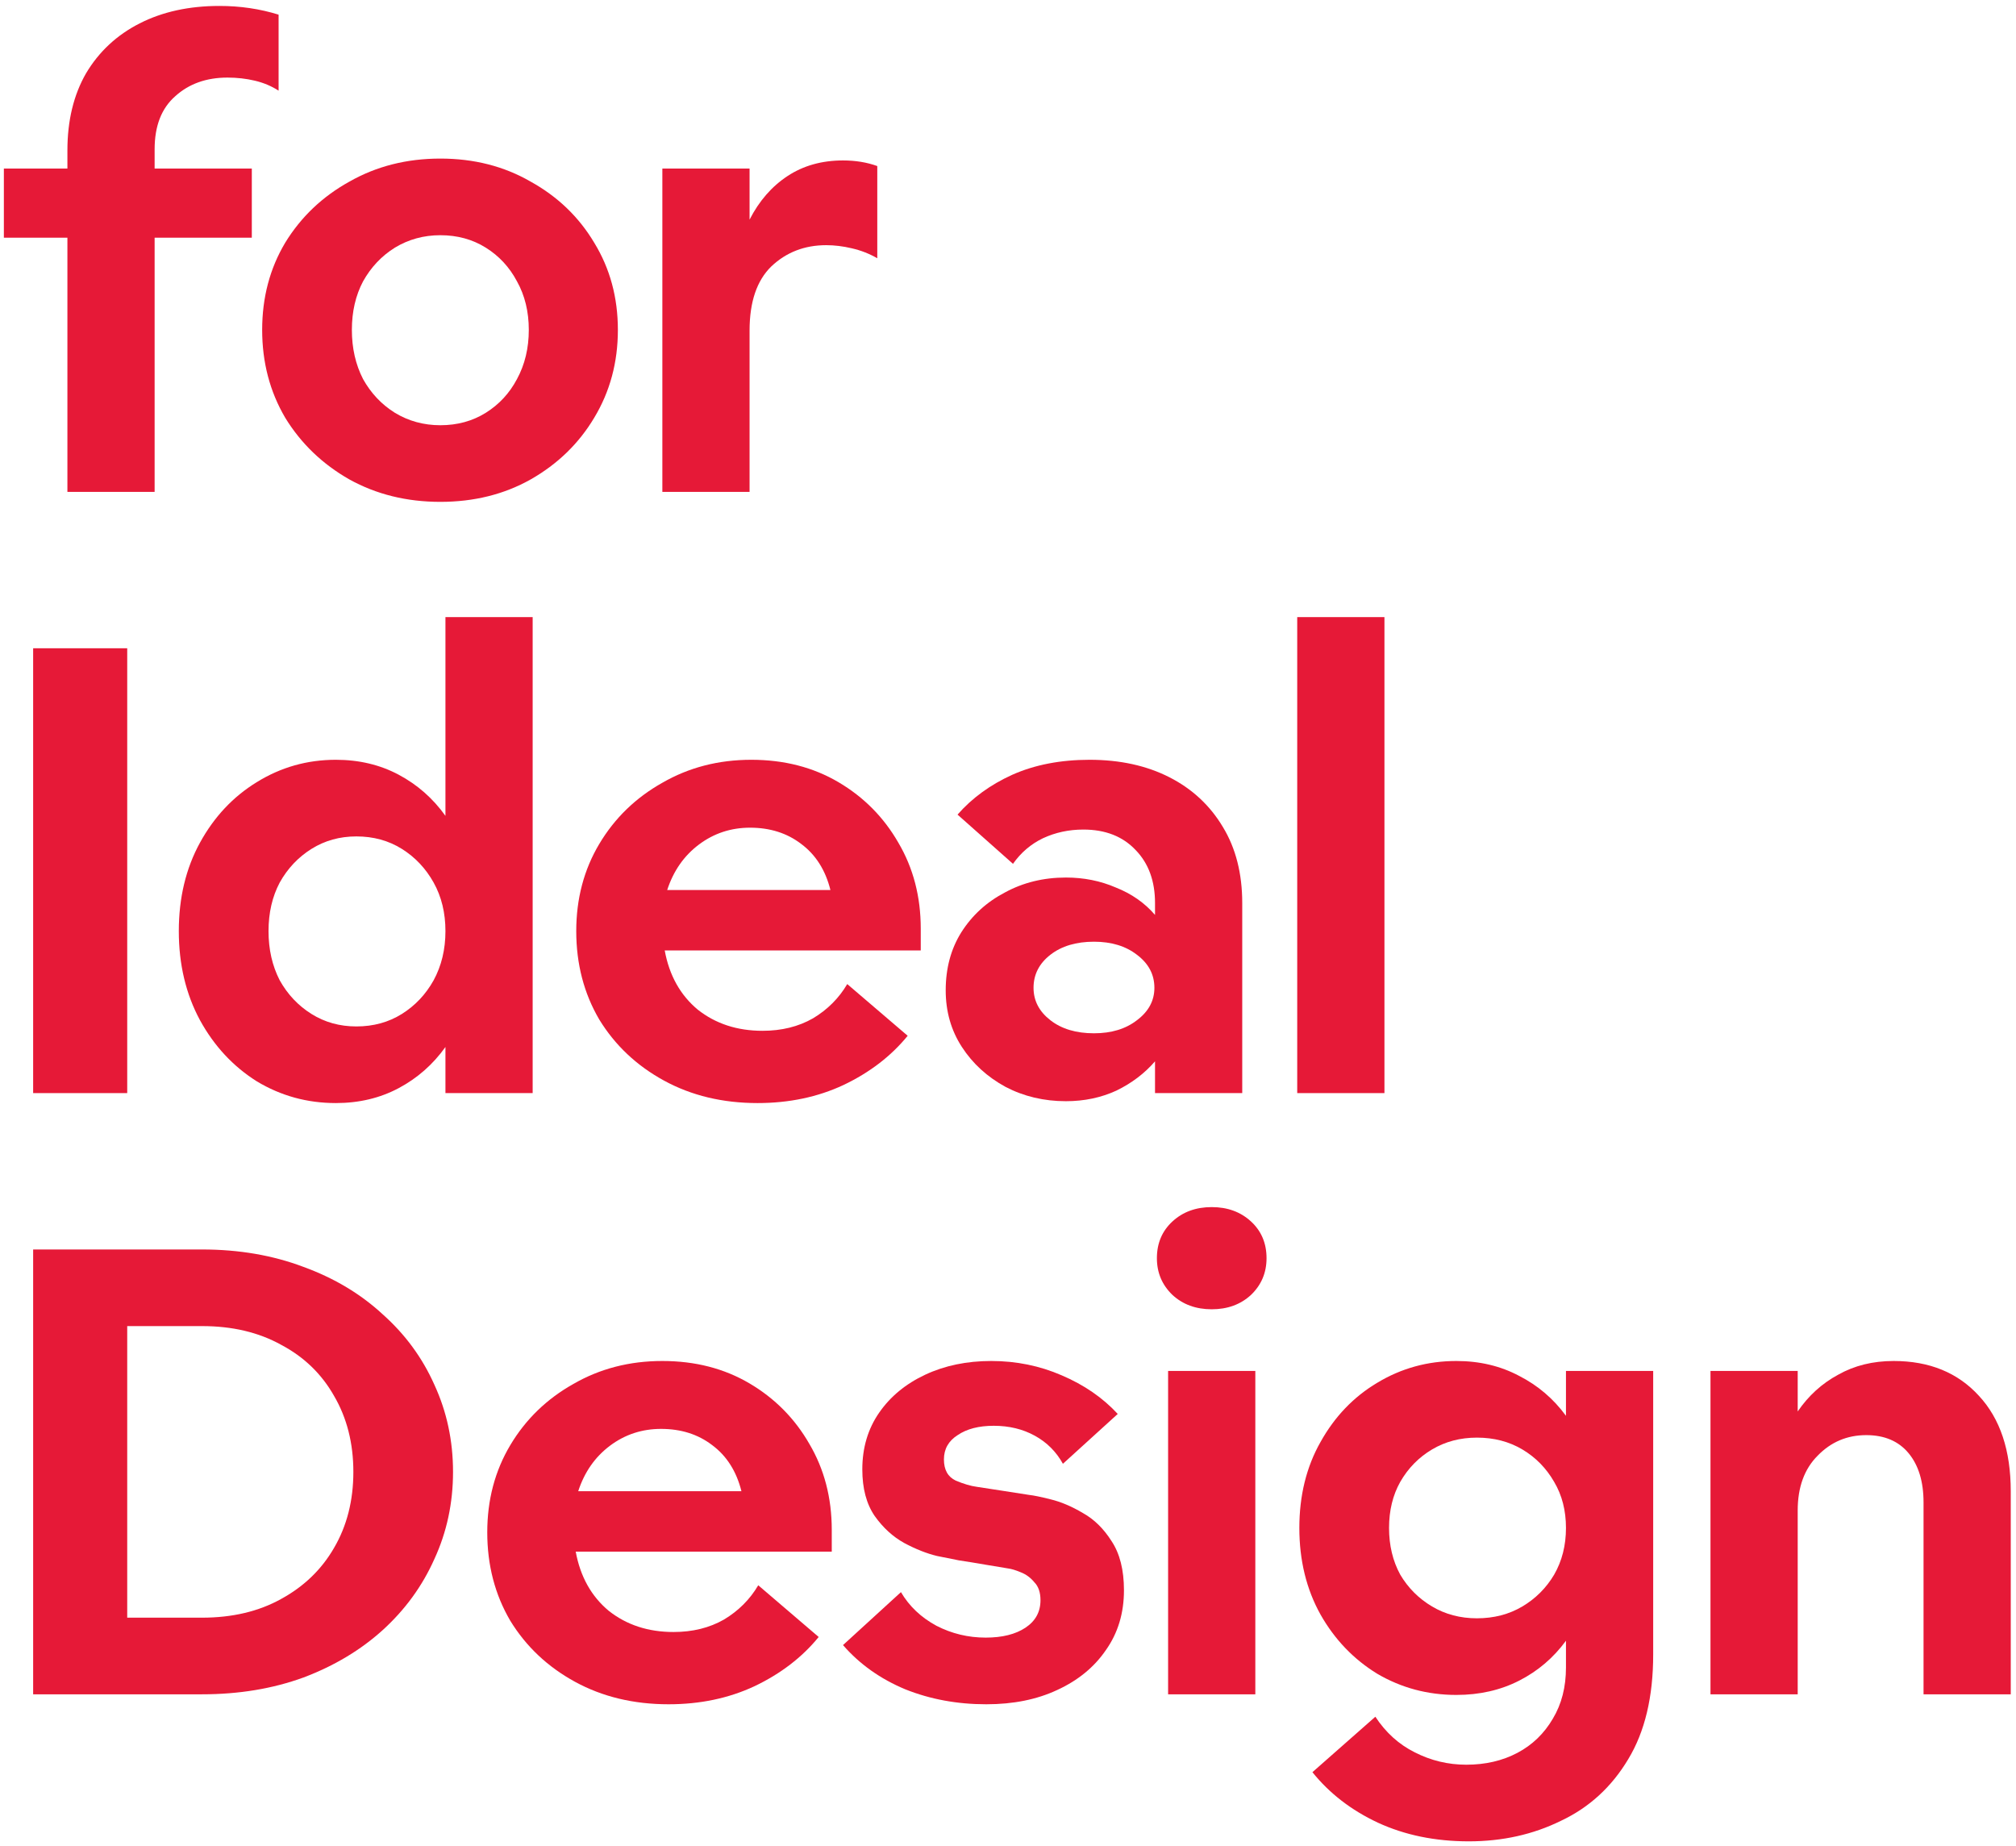
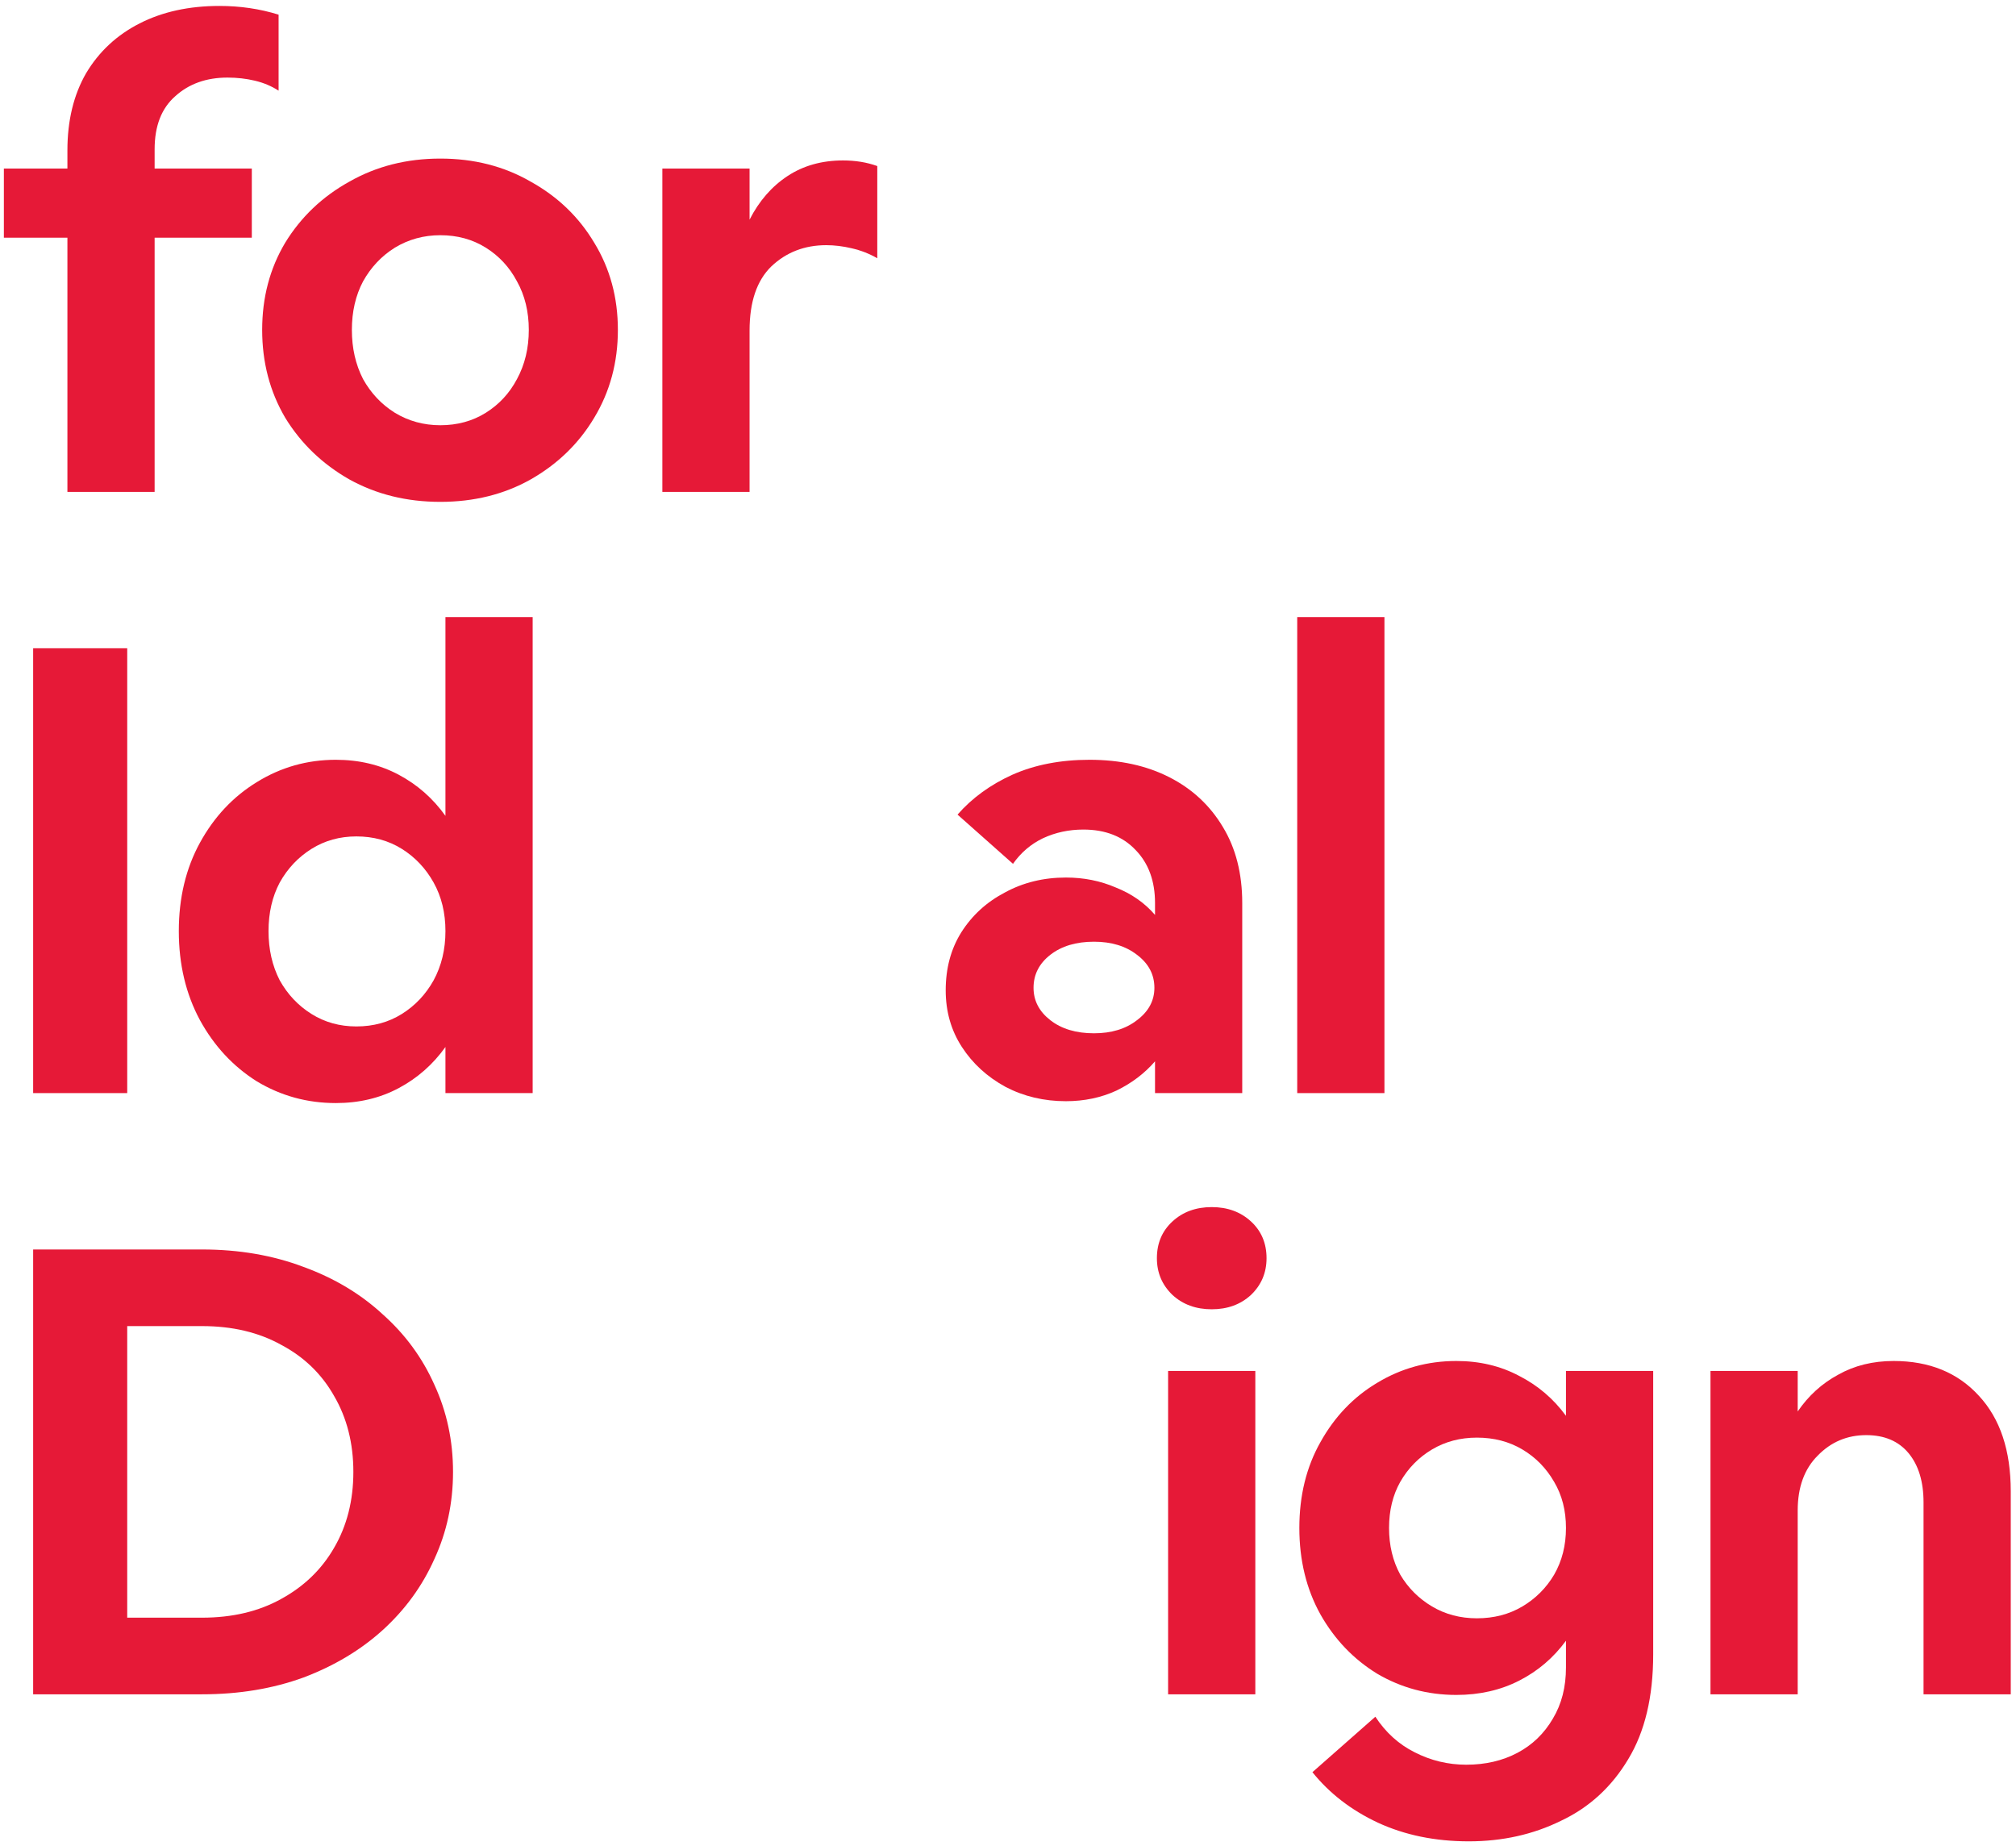
<svg xmlns="http://www.w3.org/2000/svg" width="332" height="304" viewBox="0 0 332 304" fill="none">
  <path d="M281.687 225.754H296.05V232.423C297.828 229.824 300.051 227.806 302.718 226.37C305.385 224.865 308.429 224.113 311.849 224.113C317.731 224.113 322.416 226.028 325.904 229.858C329.392 233.62 331.136 238.852 331.136 245.555V279H316.773V247.401C316.773 243.982 315.953 241.28 314.311 239.297C312.67 237.313 310.344 236.321 307.335 236.321C304.189 236.321 301.521 237.45 299.332 239.707C297.144 241.896 296.05 244.905 296.05 248.735V279H281.687V225.754Z" fill="#E61937" />
  <path d="M272.251 272.434C272.251 279.41 270.883 285.155 268.148 289.67C265.412 294.252 261.718 297.638 257.067 299.826C252.485 302.083 247.424 303.212 241.884 303.212C236.344 303.212 231.351 302.186 226.905 300.134C222.528 298.082 218.937 295.312 216.133 291.824L226.495 282.693C228.205 285.292 230.359 287.242 232.958 288.541C235.626 289.909 238.464 290.593 241.473 290.593C244.62 290.593 247.424 289.943 249.886 288.644C252.348 287.344 254.297 285.463 255.734 283.001C257.17 280.607 257.888 277.803 257.888 274.588V270.177C255.836 272.981 253.272 275.17 250.194 276.743C247.116 278.316 243.662 279.103 239.832 279.103C235.113 279.103 230.77 277.94 226.803 275.614C222.904 273.221 219.792 269.972 217.467 265.868C215.141 261.696 213.979 256.942 213.979 251.608C213.979 246.273 215.141 241.554 217.467 237.45C219.792 233.278 222.904 230.029 226.803 227.704C230.77 225.31 235.113 224.113 239.832 224.113C243.662 224.113 247.116 224.934 250.194 226.575C253.272 228.148 255.836 230.337 257.888 233.141V225.754H272.251V272.434ZM255.939 244.016C254.639 241.759 252.895 239.98 250.707 238.681C248.518 237.381 246.022 236.732 243.217 236.732C240.482 236.732 238.019 237.381 235.831 238.681C233.642 239.98 231.898 241.759 230.599 244.016C229.367 246.204 228.752 248.735 228.752 251.608C228.752 254.48 229.367 257.045 230.599 259.302C231.898 261.491 233.642 263.235 235.831 264.534C238.019 265.834 240.482 266.484 243.217 266.484C246.022 266.484 248.518 265.834 250.707 264.534C252.895 263.235 254.639 261.491 255.939 259.302C257.238 257.045 257.888 254.48 257.888 251.608C257.888 248.735 257.238 246.204 255.939 244.016Z" fill="#E61937" />
  <path d="M192.367 225.754H206.73V279H192.367V225.754ZM206.012 213.238C204.302 214.811 202.148 215.598 199.549 215.598C196.95 215.598 194.795 214.811 193.085 213.238C191.375 211.597 190.521 209.579 190.521 207.185C190.521 204.723 191.375 202.705 193.085 201.132C194.795 199.559 196.95 198.772 199.549 198.772C202.148 198.772 204.302 199.559 206.012 201.132C207.722 202.705 208.577 204.723 208.577 207.185C208.577 209.579 207.722 211.597 206.012 213.238Z" fill="#E61937" />
-   <path d="M148.369 262.175C149.737 264.5 151.686 266.347 154.217 267.715C156.748 269.014 159.449 269.664 162.322 269.664C165.058 269.664 167.246 269.117 168.888 268.023C170.529 266.928 171.35 265.423 171.35 263.508C171.35 262.209 171.008 261.217 170.324 260.533C169.709 259.781 168.956 259.234 168.067 258.892C167.246 258.55 166.562 258.345 166.015 258.276C165.126 258.139 163.895 257.934 162.322 257.661C160.749 257.387 159.278 257.148 157.91 256.942C157.226 256.806 156.03 256.566 154.32 256.224C152.61 255.814 150.797 255.096 148.882 254.07C147.036 253.044 145.428 251.573 144.06 249.658C142.692 247.675 142.008 245.11 142.008 241.964C142.008 238.407 142.932 235.295 144.779 232.628C146.625 229.961 149.156 227.875 152.37 226.37C155.585 224.865 159.21 224.113 163.245 224.113C167.349 224.113 171.213 224.899 174.838 226.472C178.532 228.046 181.609 230.166 184.072 232.833L175.043 241.041C173.949 239.057 172.41 237.518 170.427 236.424C168.443 235.33 166.186 234.782 163.656 234.782C161.193 234.782 159.21 235.295 157.705 236.321C156.2 237.279 155.448 238.613 155.448 240.322C155.448 242.032 156.098 243.195 157.397 243.811C158.697 244.358 159.86 244.7 160.886 244.837C161.843 244.973 163.177 245.179 164.887 245.452C166.665 245.726 168.204 245.965 169.503 246.17C170.187 246.239 171.35 246.478 172.992 246.888C174.701 247.299 176.48 248.051 178.326 249.145C180.173 250.171 181.746 251.71 183.046 253.762C184.414 255.814 185.097 258.516 185.097 261.867C185.097 265.629 184.106 268.912 182.122 271.716C180.207 274.52 177.54 276.709 174.12 278.282C170.769 279.855 166.87 280.641 162.424 280.641C157.637 280.641 153.191 279.821 149.087 278.179C144.984 276.469 141.564 274.041 138.828 270.895L148.369 262.175Z" fill="#E61937" />
-   <path d="M84.039 266.894C81.508 262.585 80.243 257.729 80.243 252.326C80.243 246.991 81.508 242.203 84.039 237.963C86.57 233.722 90.024 230.371 94.401 227.909C98.778 225.378 103.669 224.113 109.072 224.113C114.475 224.113 119.263 225.344 123.435 227.806C127.607 230.268 130.89 233.586 133.284 237.758C135.746 241.93 136.977 246.649 136.977 251.915V255.506H94.811C95.564 259.61 97.376 262.859 100.249 265.252C103.19 267.578 106.746 268.741 110.918 268.741C114.065 268.741 116.835 268.057 119.228 266.689C121.622 265.252 123.503 263.372 124.871 261.046L134.823 269.561C132.087 272.913 128.564 275.614 124.255 277.666C120.015 279.65 115.296 280.641 110.098 280.641C104.352 280.641 99.223 279.41 94.709 276.948C90.195 274.486 86.638 271.134 84.039 266.894ZM95.222 245.555H122.101C121.28 242.272 119.673 239.741 117.279 237.963C114.954 236.185 112.15 235.295 108.867 235.295C105.72 235.295 102.916 236.219 100.454 238.065C97.992 239.912 96.248 242.409 95.222 245.555Z" fill="#E61937" />
  <path d="M5.459 205.749H33.262C39.349 205.749 44.923 206.706 49.984 208.621C55.045 210.468 59.389 213.067 63.014 216.418C66.707 219.701 69.545 223.565 71.529 228.011C73.581 232.457 74.606 237.245 74.606 242.374C74.606 247.504 73.581 252.291 71.529 256.737C69.545 261.183 66.707 265.081 63.014 268.433C59.389 271.716 55.045 274.315 49.984 276.23C44.923 278.076 39.349 279 33.262 279H5.459V205.749ZM33.262 266.381C38.255 266.381 42.598 265.355 46.291 263.303C50.053 261.251 52.959 258.447 55.011 254.89C57.132 251.266 58.192 247.093 58.192 242.374C58.192 237.655 57.132 233.483 55.011 229.858C52.959 226.233 50.053 223.429 46.291 221.445C42.598 219.393 38.255 218.367 33.262 218.367H20.951V266.381H33.262Z" fill="#E61937" />
  <path d="M213.63 101.619H227.993V180H213.63V101.619Z" fill="#E61937" />
  <path d="M204.575 180H190.212V174.768C188.502 176.751 186.382 178.358 183.851 179.59C181.321 180.752 178.551 181.334 175.541 181.334C171.916 181.334 168.599 180.547 165.59 178.974C162.58 177.333 160.186 175.144 158.408 172.408C156.63 169.672 155.741 166.56 155.741 163.072C155.741 159.447 156.596 156.267 158.306 153.531C160.084 150.727 162.478 148.538 165.487 146.965C168.496 145.324 171.848 144.503 175.541 144.503C178.482 144.503 181.218 145.05 183.749 146.144C186.348 147.17 188.502 148.675 190.212 150.658V148.709C190.212 145.084 189.152 142.177 187.032 139.989C184.911 137.732 182.039 136.603 178.414 136.603C176.02 136.603 173.797 137.082 171.745 138.039C169.762 138.997 168.12 140.399 166.821 142.246L157.69 134.141C160.084 131.405 163.093 129.217 166.718 127.575C170.411 125.934 174.652 125.113 179.44 125.113C184.432 125.113 188.81 126.07 192.572 127.985C196.333 129.9 199.274 132.636 201.395 136.193C203.515 139.681 204.575 143.853 204.575 148.709V180ZM172.976 157.224C171.13 158.661 170.206 160.473 170.206 162.662C170.206 164.782 171.13 166.56 172.976 167.997C174.823 169.433 177.217 170.151 180.158 170.151C183.03 170.151 185.39 169.433 187.237 167.997C189.152 166.56 190.109 164.782 190.109 162.662C190.109 160.473 189.152 158.661 187.237 157.224C185.39 155.788 183.03 155.07 180.158 155.07C177.217 155.07 174.823 155.788 172.976 157.224Z" fill="#E61937" />
-   <path d="M98.694 167.894C96.164 163.585 94.898 158.729 94.898 153.326C94.898 147.991 96.164 143.203 98.694 138.963C101.225 134.722 104.679 131.371 109.056 128.909C113.434 126.378 118.324 125.113 123.727 125.113C129.13 125.113 133.918 126.344 138.09 128.806C142.262 131.268 145.545 134.586 147.939 138.758C150.401 142.93 151.632 147.649 151.632 152.915V156.506H109.467C110.219 160.61 112.031 163.859 114.904 166.252C117.845 168.578 121.402 169.741 125.574 169.741C128.72 169.741 131.49 169.057 133.884 167.689C136.278 166.252 138.158 164.372 139.526 162.046L149.478 170.561C146.742 173.913 143.22 176.614 138.911 178.666C134.67 180.65 129.951 181.641 124.753 181.641C119.008 181.641 113.878 180.41 109.364 177.948C104.85 175.486 101.293 172.134 98.694 167.894ZM109.877 146.555H136.756C135.936 143.272 134.328 140.741 131.934 138.963C129.609 137.185 126.805 136.295 123.522 136.295C120.376 136.295 117.571 137.219 115.109 139.065C112.647 140.912 110.903 143.409 109.877 146.555Z" fill="#E61937" />
  <path d="M87.72 180H73.357V172.408C71.305 175.281 68.74 177.538 65.662 179.179C62.585 180.821 59.131 181.641 55.301 181.641C50.581 181.641 46.238 180.445 42.271 178.051C38.373 175.589 35.261 172.237 32.935 167.997C30.61 163.688 29.447 158.798 29.447 153.326C29.447 147.854 30.61 142.998 32.935 138.758C35.261 134.517 38.373 131.2 42.271 128.806C46.238 126.344 50.581 125.113 55.301 125.113C59.131 125.113 62.585 125.934 65.662 127.575C68.74 129.217 71.305 131.474 73.357 134.346V101.619H87.72V180ZM73.357 153.326C73.357 150.317 72.707 147.649 71.408 145.324C70.108 142.998 68.364 141.152 66.175 139.784C63.987 138.416 61.49 137.732 58.686 137.732C55.95 137.732 53.488 138.416 51.3 139.784C49.111 141.152 47.367 142.998 46.067 145.324C44.836 147.649 44.221 150.317 44.221 153.326C44.221 156.335 44.836 159.037 46.067 161.431C47.367 163.756 49.111 165.603 51.3 166.971C53.488 168.339 55.95 169.023 58.686 169.023C61.49 169.023 63.987 168.339 66.175 166.971C68.364 165.603 70.108 163.756 71.408 161.431C72.707 159.037 73.357 156.335 73.357 153.326Z" fill="#E61937" />
  <path d="M20.951 180H5.459V106.749H20.951V180Z" fill="#E61937" />
  <path d="M109.078 27.754H123.441V36.167C125.014 33.089 127.1 30.695 129.699 28.985C132.298 27.275 135.342 26.42 138.83 26.42C140.882 26.42 142.763 26.728 144.473 27.344V42.528C143.173 41.775 141.771 41.228 140.266 40.886C138.83 40.544 137.428 40.373 136.06 40.373C132.503 40.373 129.494 41.536 127.032 43.861C124.638 46.187 123.441 49.709 123.441 54.428V81H109.078V27.754Z" fill="#E61937" />
  <path d="M97.856 68.791C95.325 73.032 91.837 76.417 87.391 78.948C83.014 81.41 78.055 82.641 72.515 82.641C66.975 82.641 61.983 81.41 57.537 78.948C53.091 76.417 49.569 73.032 46.97 68.791C44.439 64.483 43.174 59.661 43.174 54.326C43.174 48.991 44.439 44.203 46.97 39.963C49.569 35.722 53.091 32.371 57.537 29.909C61.983 27.378 66.975 26.113 72.515 26.113C78.055 26.113 83.014 27.378 87.391 29.909C91.837 32.371 95.325 35.722 97.856 39.963C100.455 44.203 101.754 48.991 101.754 54.326C101.754 59.661 100.455 64.483 97.856 68.791ZM85.134 46.324C83.903 43.998 82.193 42.151 80.005 40.784C77.816 39.416 75.32 38.732 72.515 38.732C69.78 38.732 67.283 39.416 65.026 40.784C62.837 42.151 61.093 43.998 59.794 46.324C58.563 48.649 57.947 51.316 57.947 54.326C57.947 57.335 58.563 60.037 59.794 62.431C61.093 64.756 62.837 66.603 65.026 67.971C67.283 69.338 69.78 70.022 72.515 70.022C75.32 70.022 77.816 69.338 80.005 67.971C82.193 66.603 83.903 64.756 85.134 62.431C86.434 60.037 87.084 57.335 87.084 54.326C87.084 51.316 86.434 48.649 85.134 46.324Z" fill="#E61937" />
  <path d="M25.464 81H11.101V39.142H0.637V27.754H11.101V24.779C11.101 19.855 12.127 15.614 14.179 12.058C16.299 8.501 19.24 5.765 23.002 3.85C26.764 1.935 31.141 0.978 36.134 0.978C39.554 0.978 42.802 1.456 45.88 2.414V14.93C44.717 14.178 43.418 13.631 41.982 13.289C40.545 12.947 39.041 12.776 37.468 12.776C33.979 12.776 31.107 13.802 28.85 15.854C26.593 17.837 25.464 20.744 25.464 24.574V27.754H41.469V39.142H25.464V81Z" fill="#E61937" />
</svg>